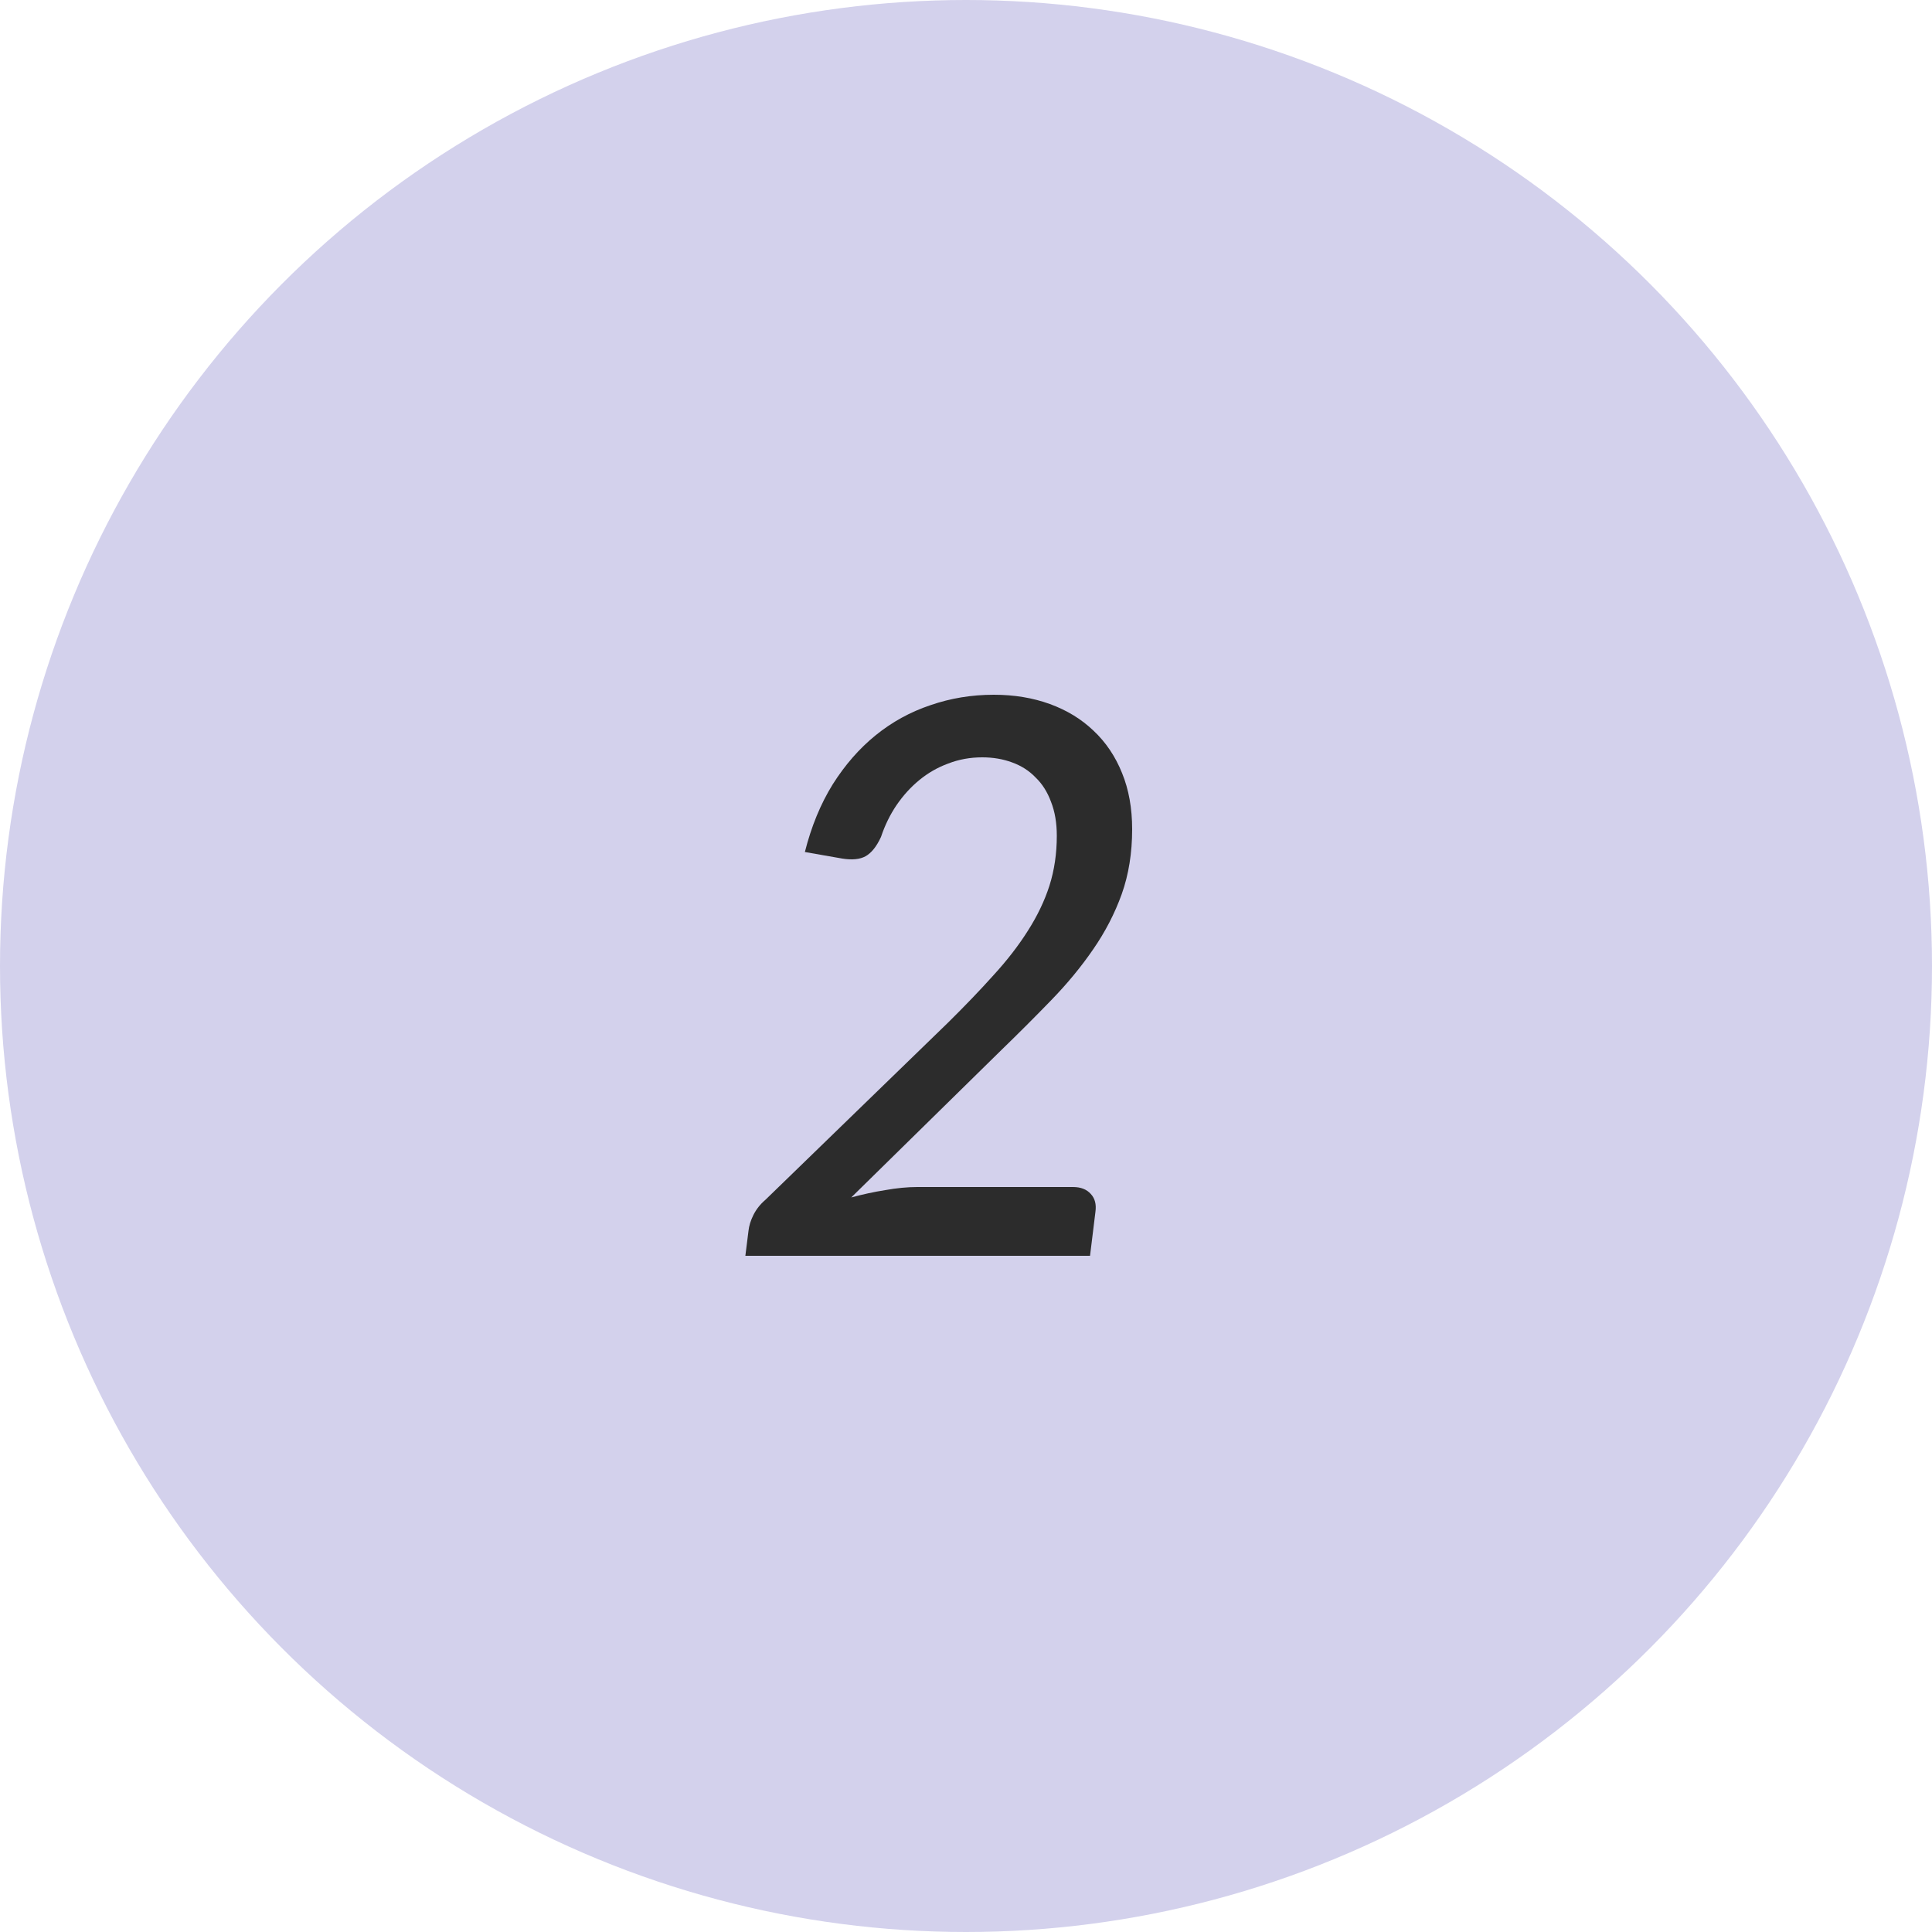
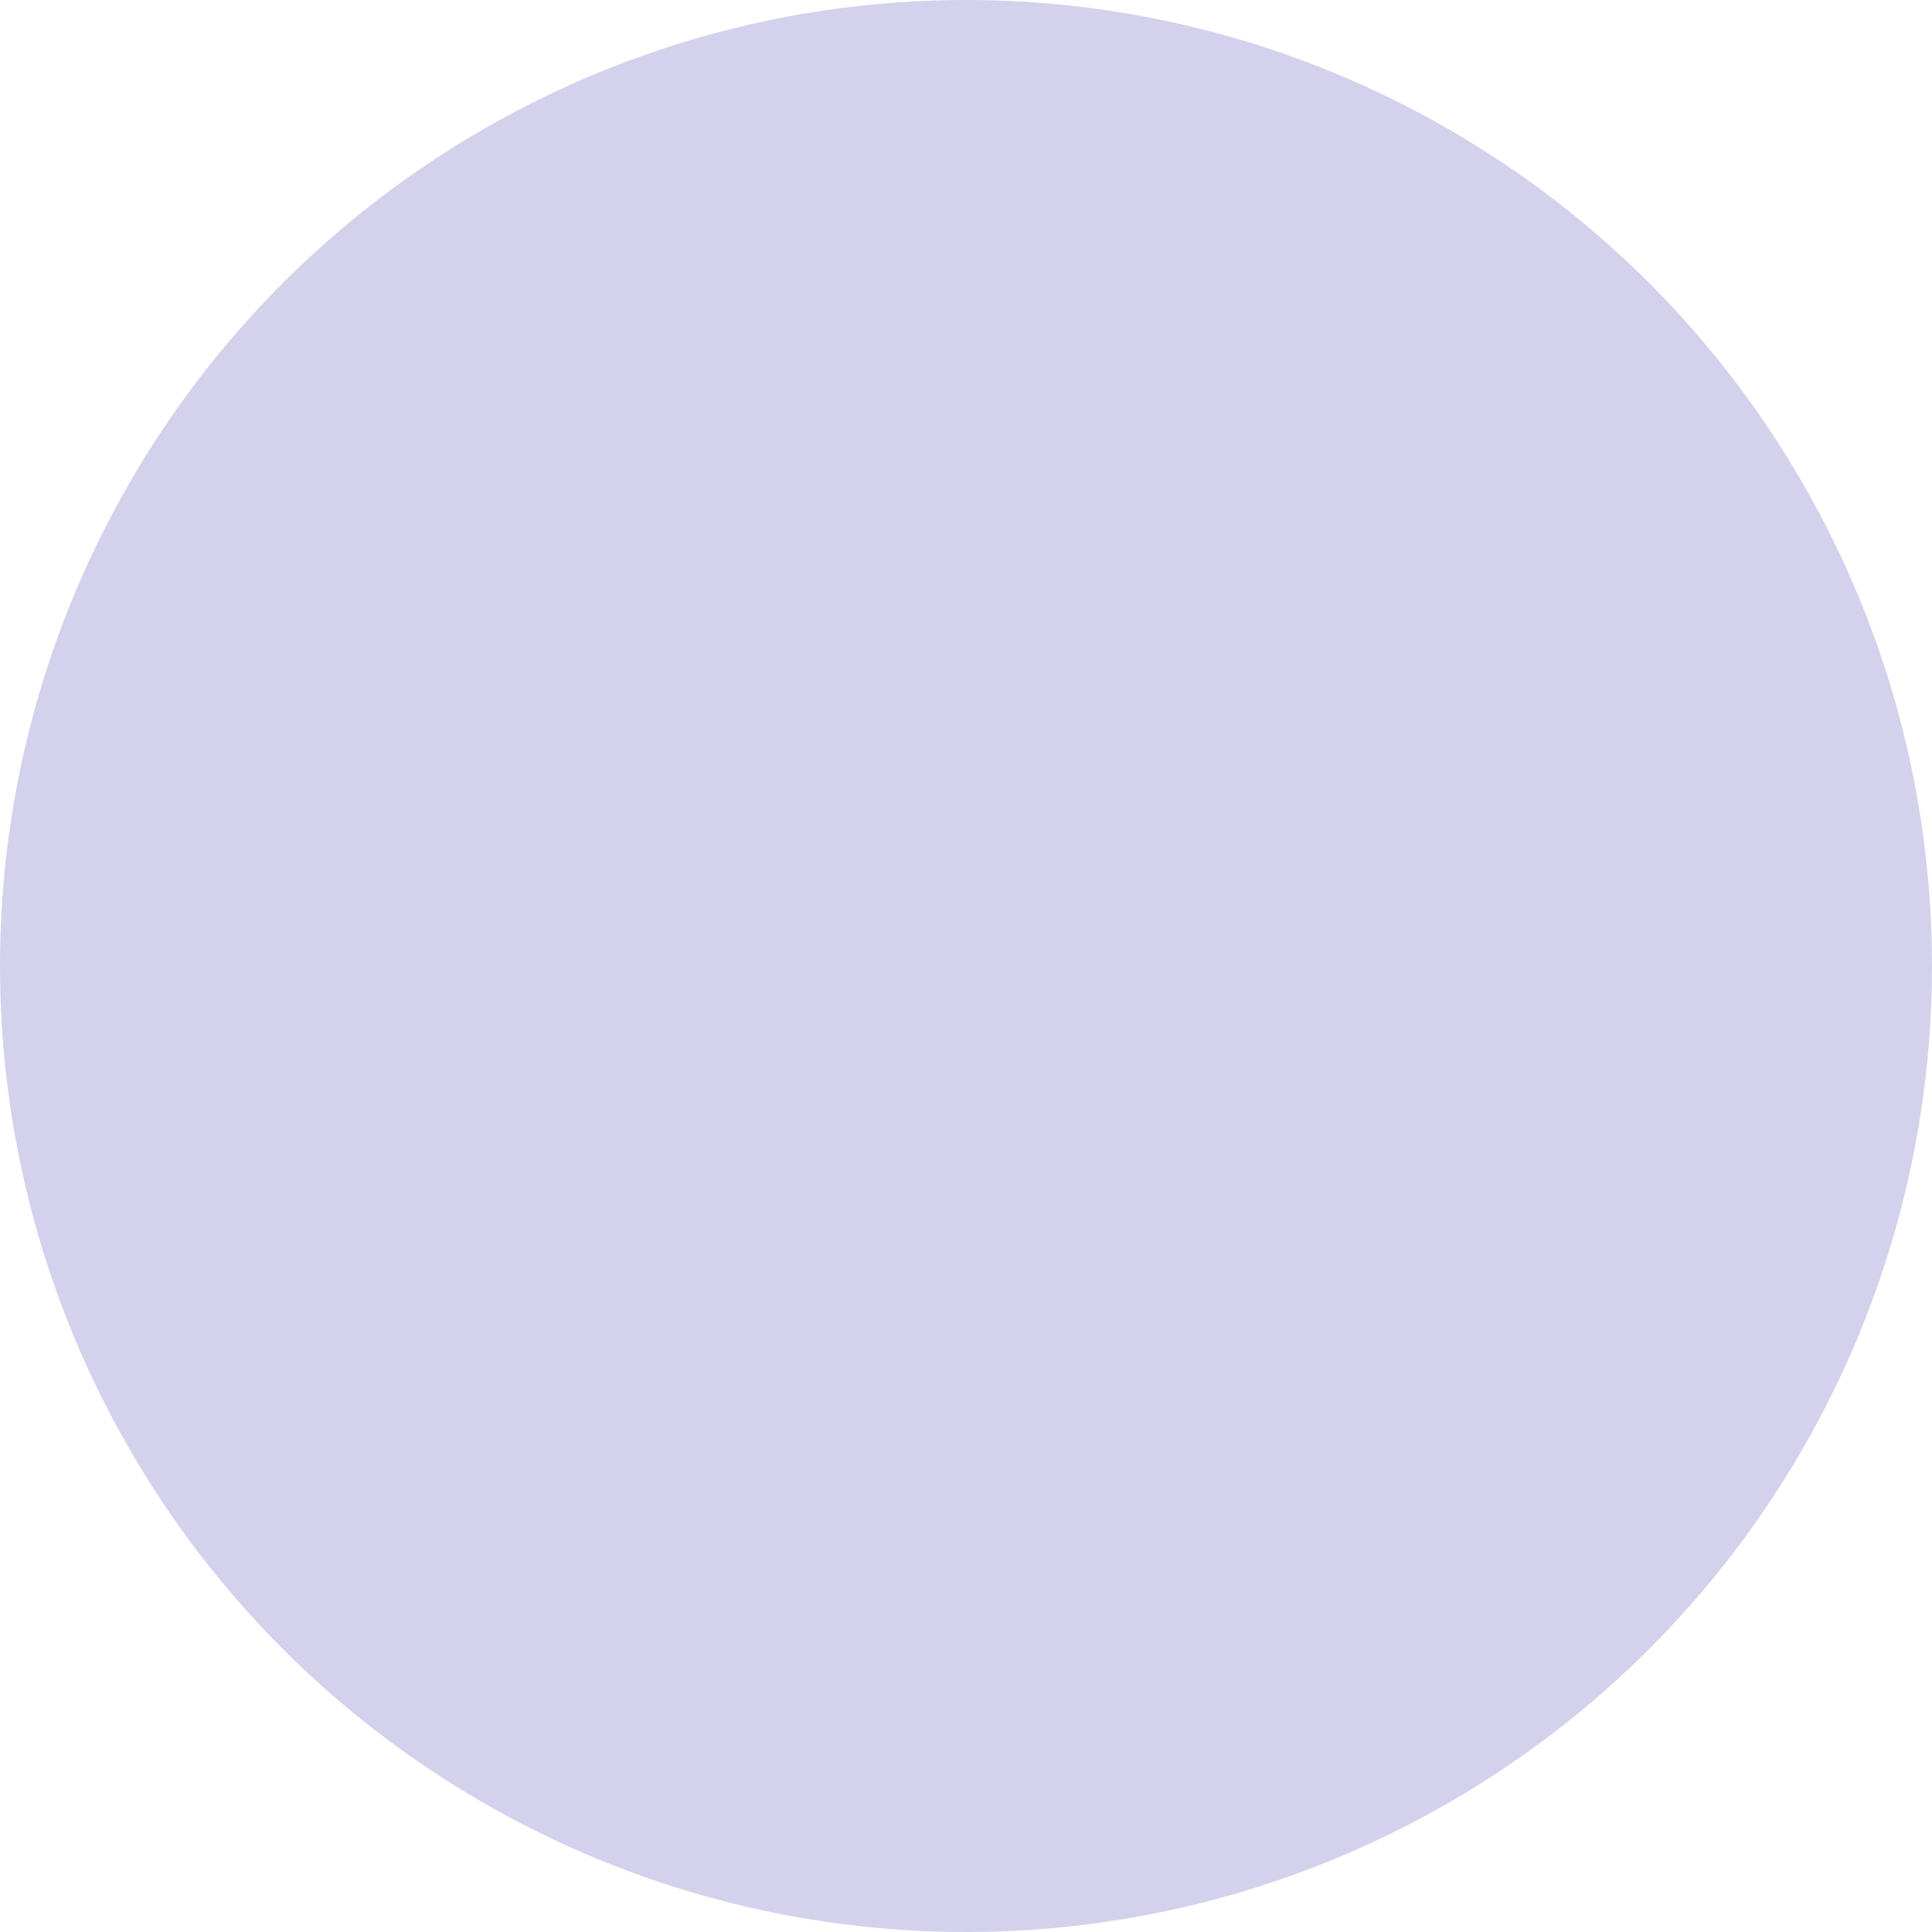
<svg xmlns="http://www.w3.org/2000/svg" width="40" height="40" viewBox="0 0 40 40" fill="none">
  <circle cx="20" cy="20" r="20" fill="#D3D1EC" />
-   <path d="M22.216 24.576C22.376 24.576 22.499 24.624 22.584 24.72C22.669 24.811 22.701 24.933 22.68 25.088L22.568 26H15.432L15.496 25.488C15.507 25.381 15.541 25.269 15.6 25.152C15.659 25.035 15.741 24.931 15.848 24.84L19.616 21.184C19.973 20.832 20.291 20.501 20.568 20.192C20.851 19.883 21.088 19.576 21.28 19.272C21.477 18.963 21.627 18.651 21.728 18.336C21.829 18.016 21.88 17.672 21.88 17.304C21.88 17.037 21.84 16.803 21.76 16.6C21.685 16.397 21.579 16.229 21.44 16.096C21.307 15.957 21.144 15.853 20.952 15.784C20.765 15.715 20.56 15.68 20.336 15.68C20.085 15.68 19.851 15.723 19.632 15.808C19.413 15.888 19.213 16.003 19.032 16.152C18.856 16.296 18.699 16.469 18.56 16.672C18.427 16.869 18.32 17.088 18.24 17.328C18.149 17.525 18.043 17.659 17.92 17.728C17.803 17.792 17.643 17.808 17.44 17.776L16.664 17.64C16.797 17.112 16.989 16.645 17.24 16.24C17.496 15.835 17.792 15.496 18.128 15.224C18.469 14.947 18.848 14.739 19.264 14.6C19.68 14.456 20.117 14.384 20.576 14.384C20.997 14.384 21.384 14.448 21.736 14.576C22.088 14.704 22.389 14.888 22.64 15.128C22.896 15.368 23.093 15.661 23.232 16.008C23.371 16.349 23.44 16.736 23.44 17.168C23.44 17.659 23.368 18.107 23.224 18.512C23.08 18.912 22.883 19.293 22.632 19.656C22.387 20.013 22.099 20.363 21.768 20.704C21.443 21.04 21.096 21.387 20.728 21.744L17.624 24.792C17.859 24.728 18.093 24.677 18.328 24.64C18.568 24.597 18.789 24.576 18.992 24.576H22.216Z" fill="#2C2C2C" />
</svg>